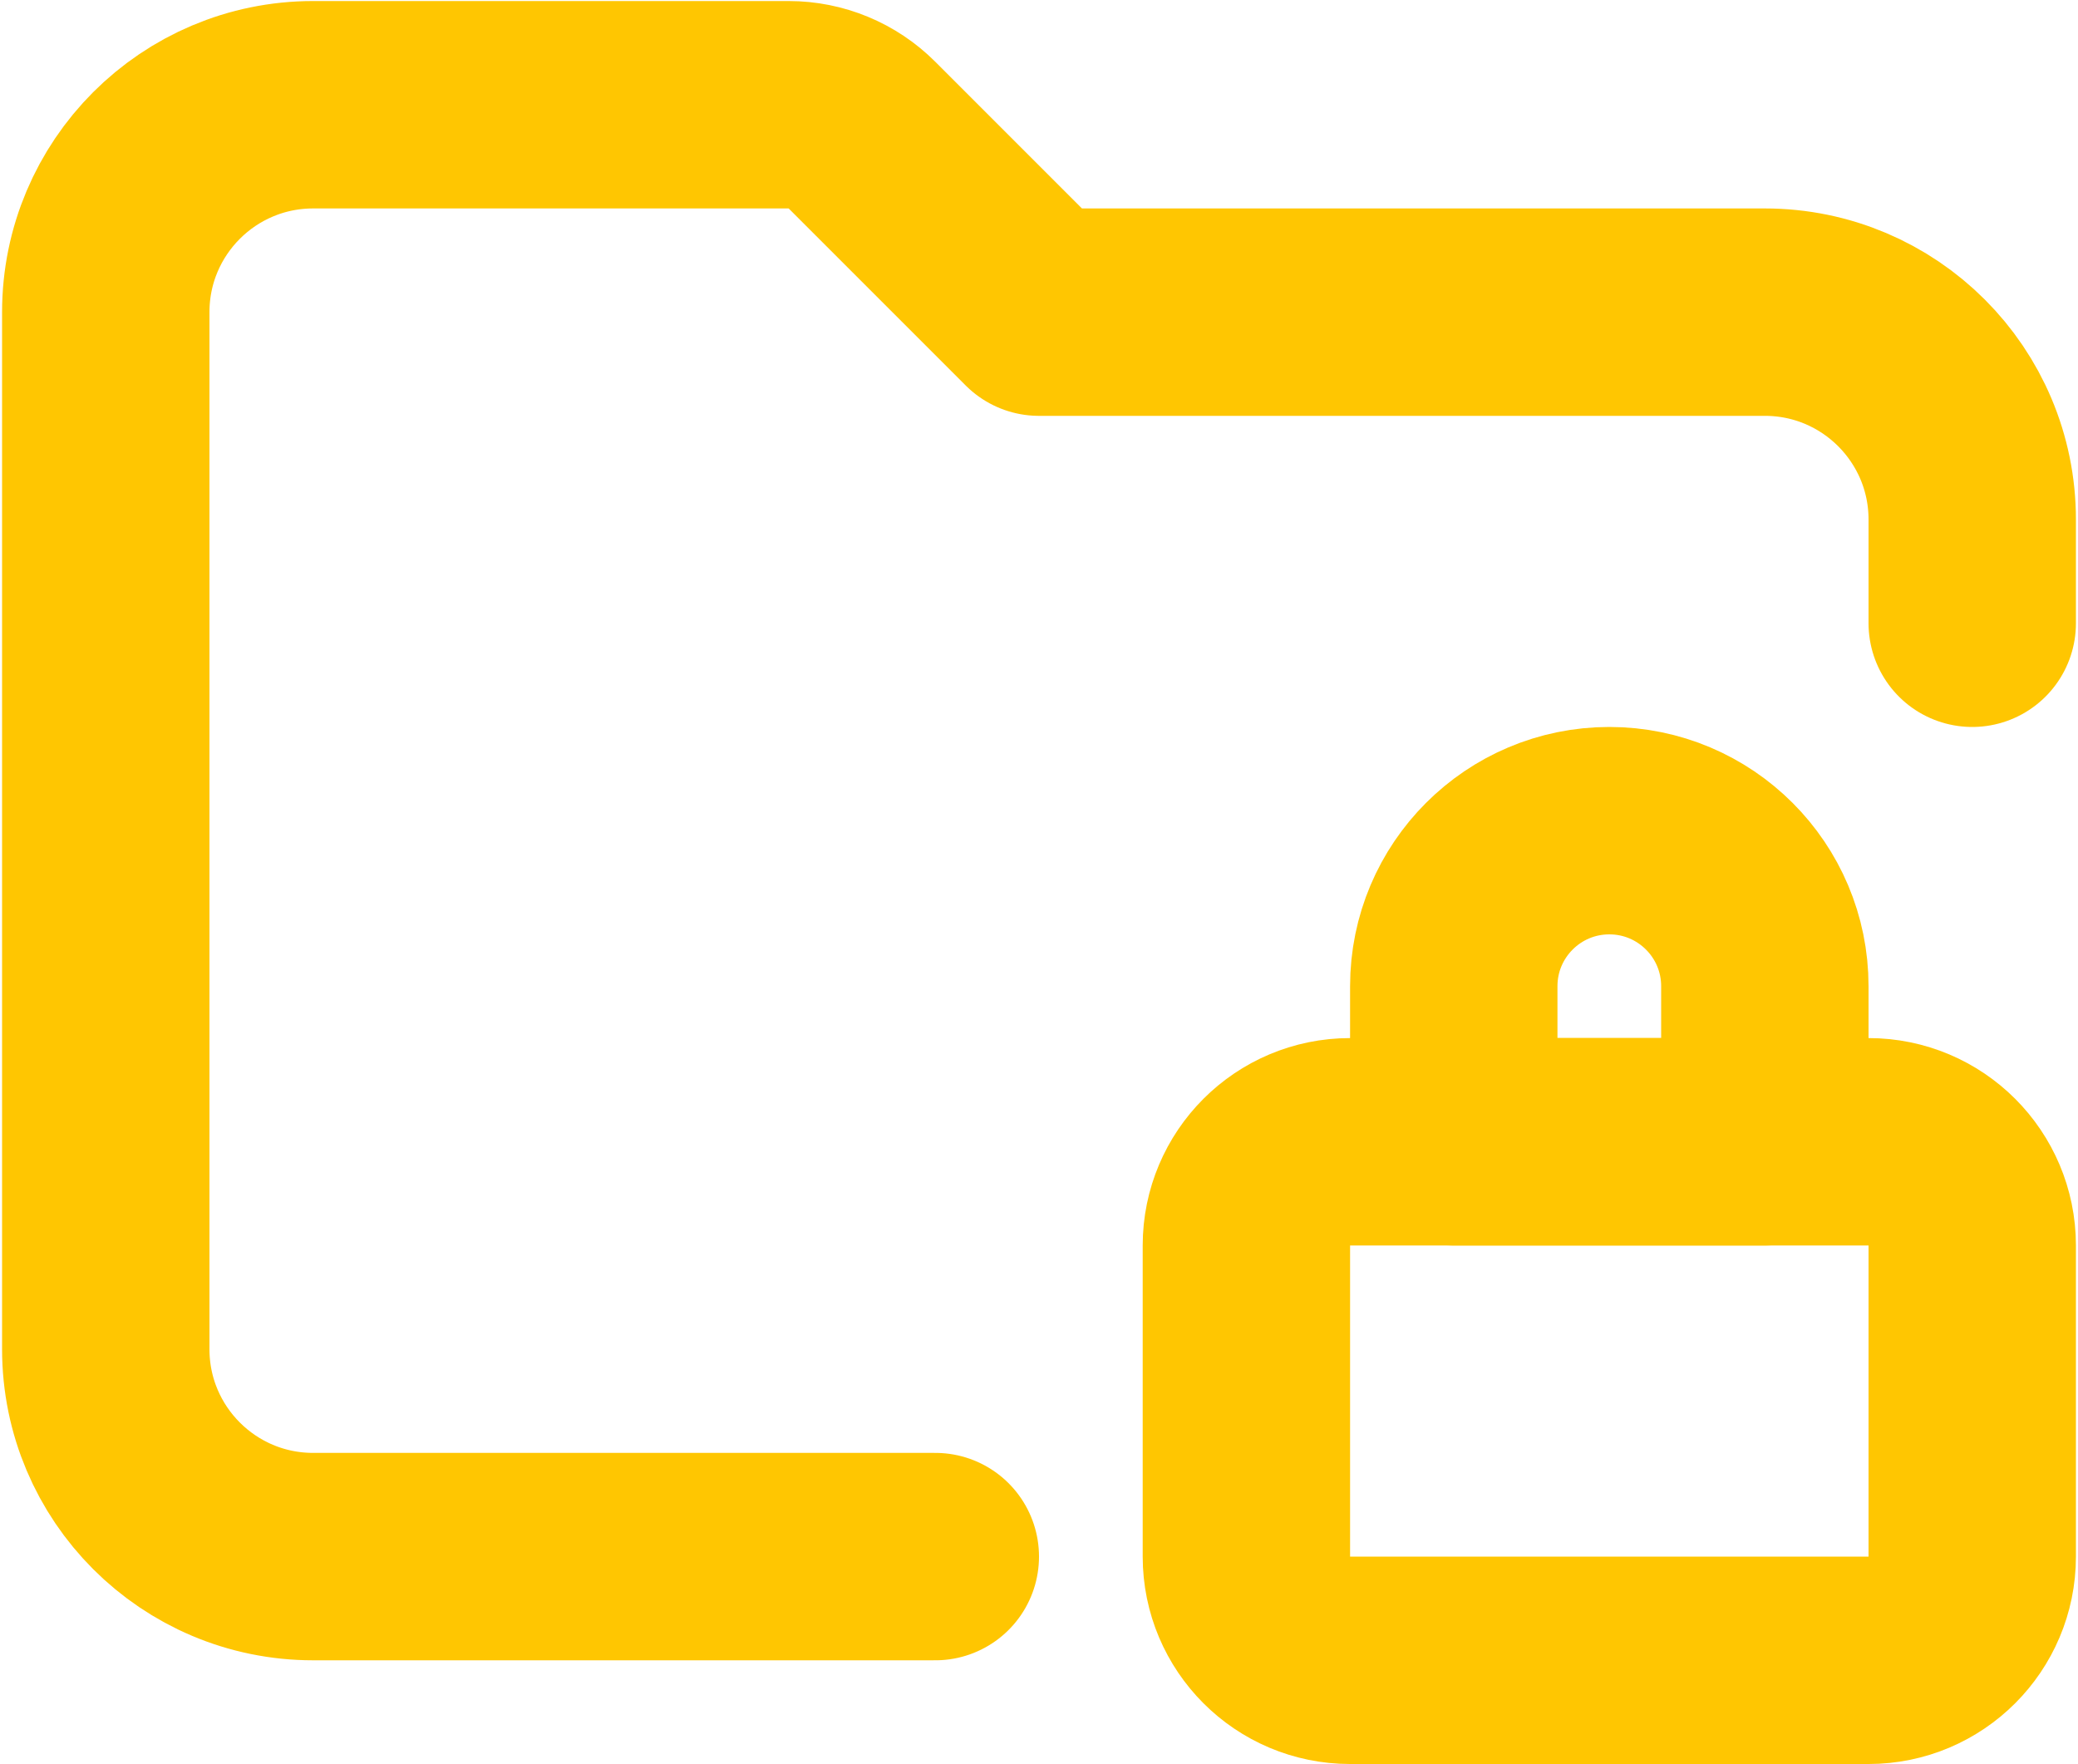
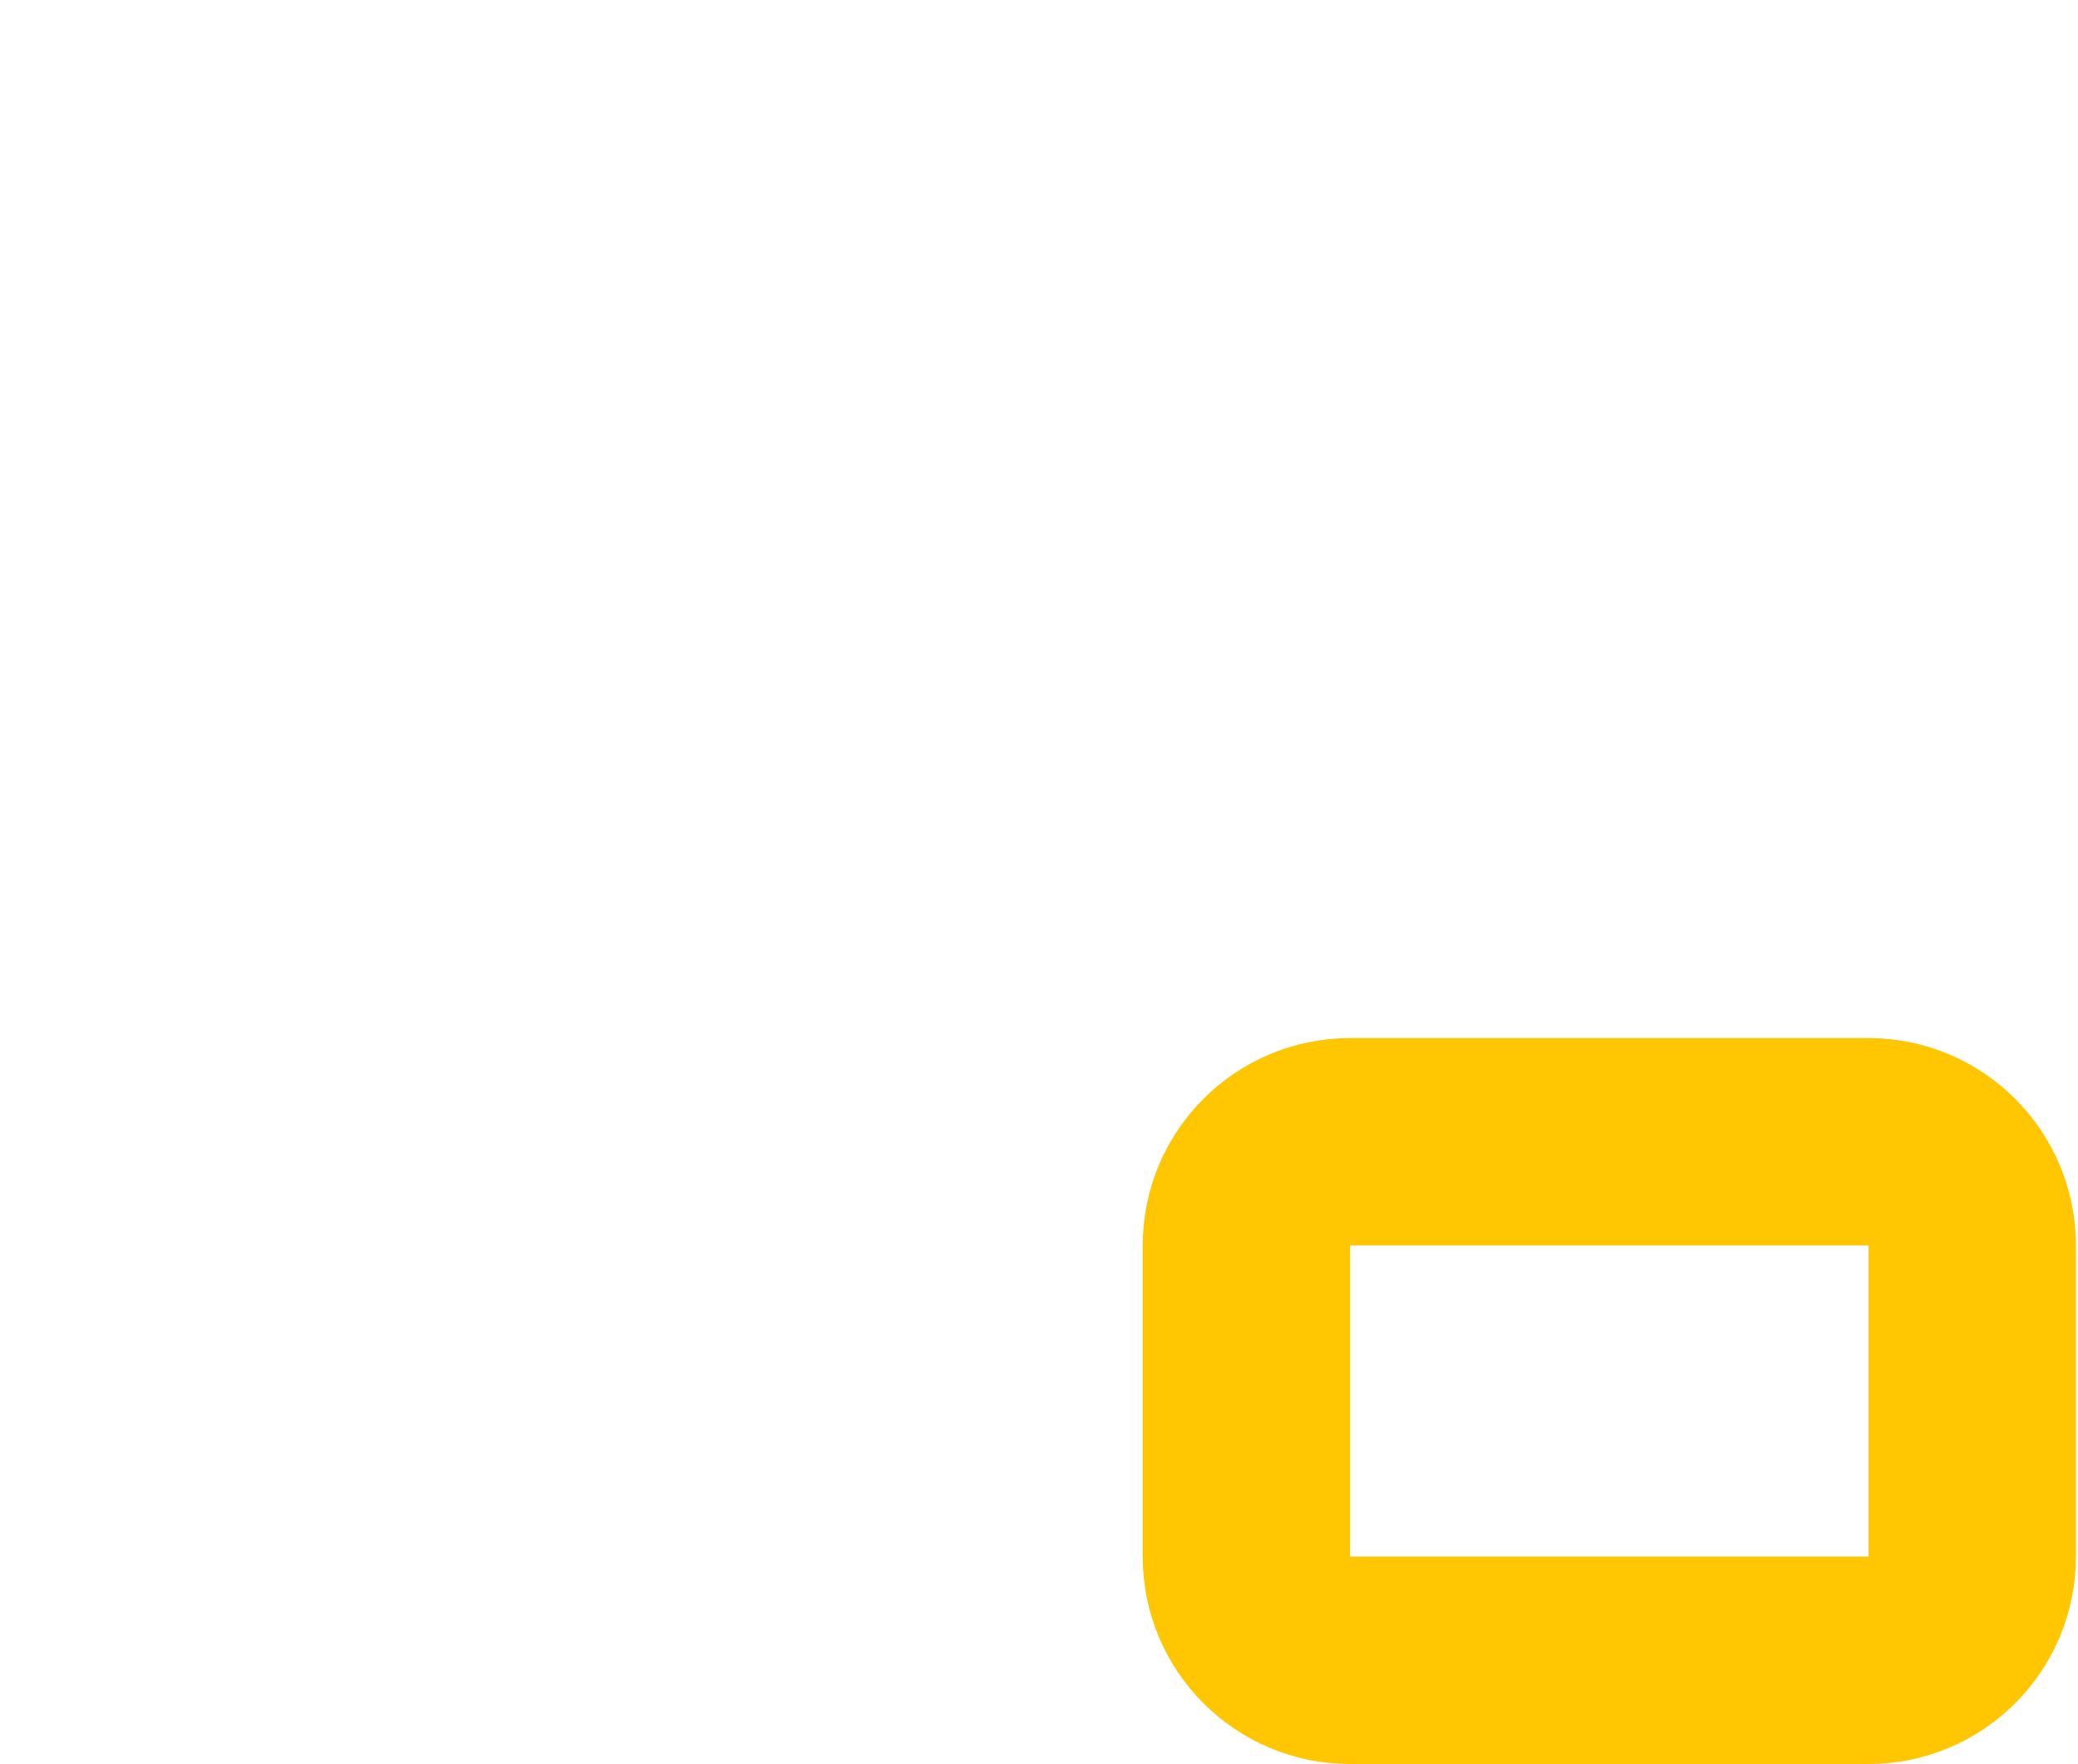
<svg xmlns="http://www.w3.org/2000/svg" width="668" height="567" viewBox="0 0 668 567" fill="none">
-   <path d="M300.667 500.333H100.667C63.848 500.333 34 470.487 34 433.667V100.333C34 63.514 63.848 33.667 100.667 33.667H253.526C262.367 33.667 270.847 37.179 277.097 43.43L334 100.333H567.333C604.153 100.333 634 130.181 634 167V200.333" stroke="#FFC601" stroke-width="66.667" stroke-linecap="round" stroke-linejoin="round" />
  <path d="M600.667 367H434C415.591 367 400.667 381.924 400.667 400.333V500.333C400.667 518.743 415.591 533.667 434 533.667H600.667C619.076 533.667 634 518.743 634 500.333V400.333C634 381.924 619.076 367 600.667 367Z" stroke="#FFC601" stroke-width="66.667" stroke-linecap="round" stroke-linejoin="round" />
-   <path d="M467.333 317C467.333 289.387 489.72 267 517.333 267C544.946 267 567.333 289.387 567.333 317V367H467.333V317Z" stroke="#FFC601" stroke-width="66.667" stroke-linecap="round" stroke-linejoin="round" />
</svg>